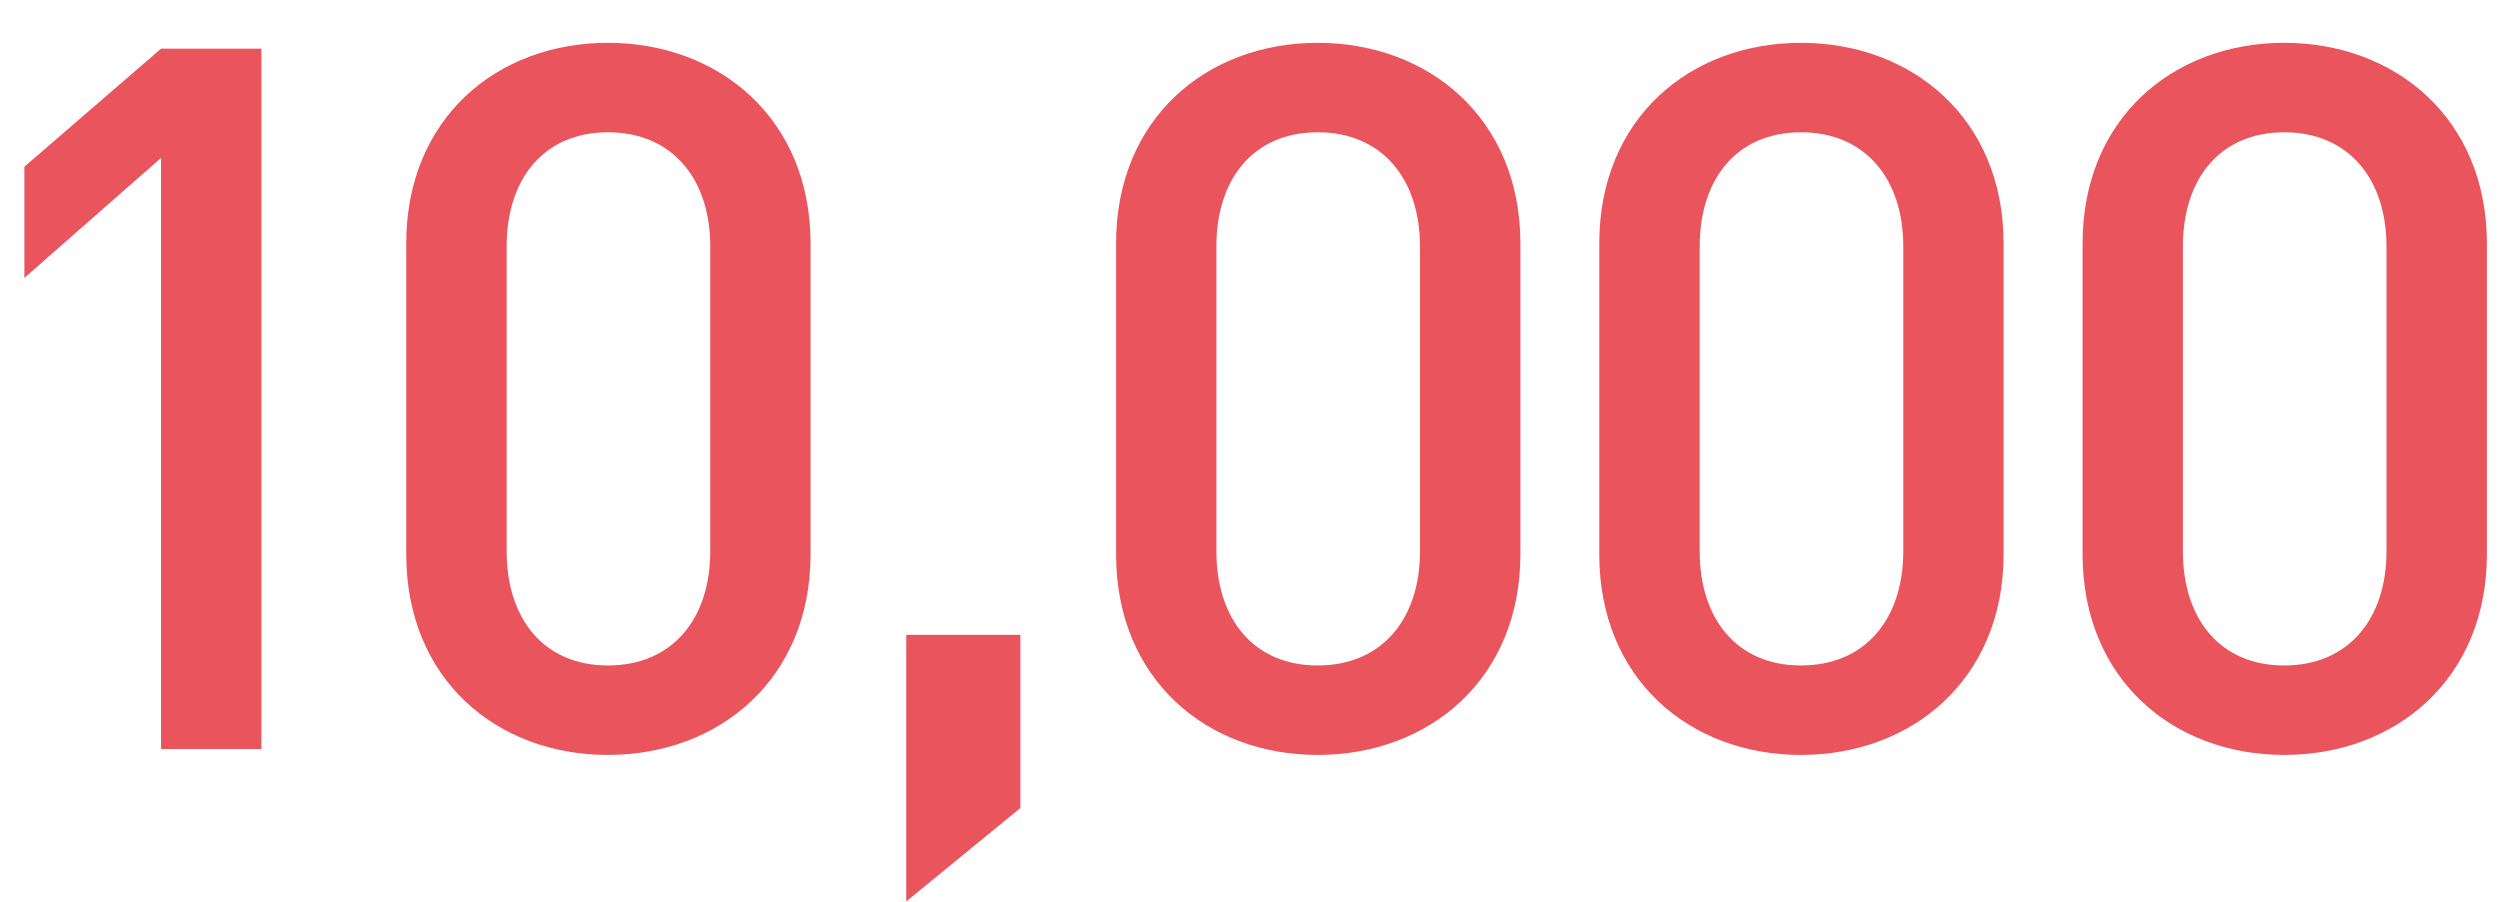
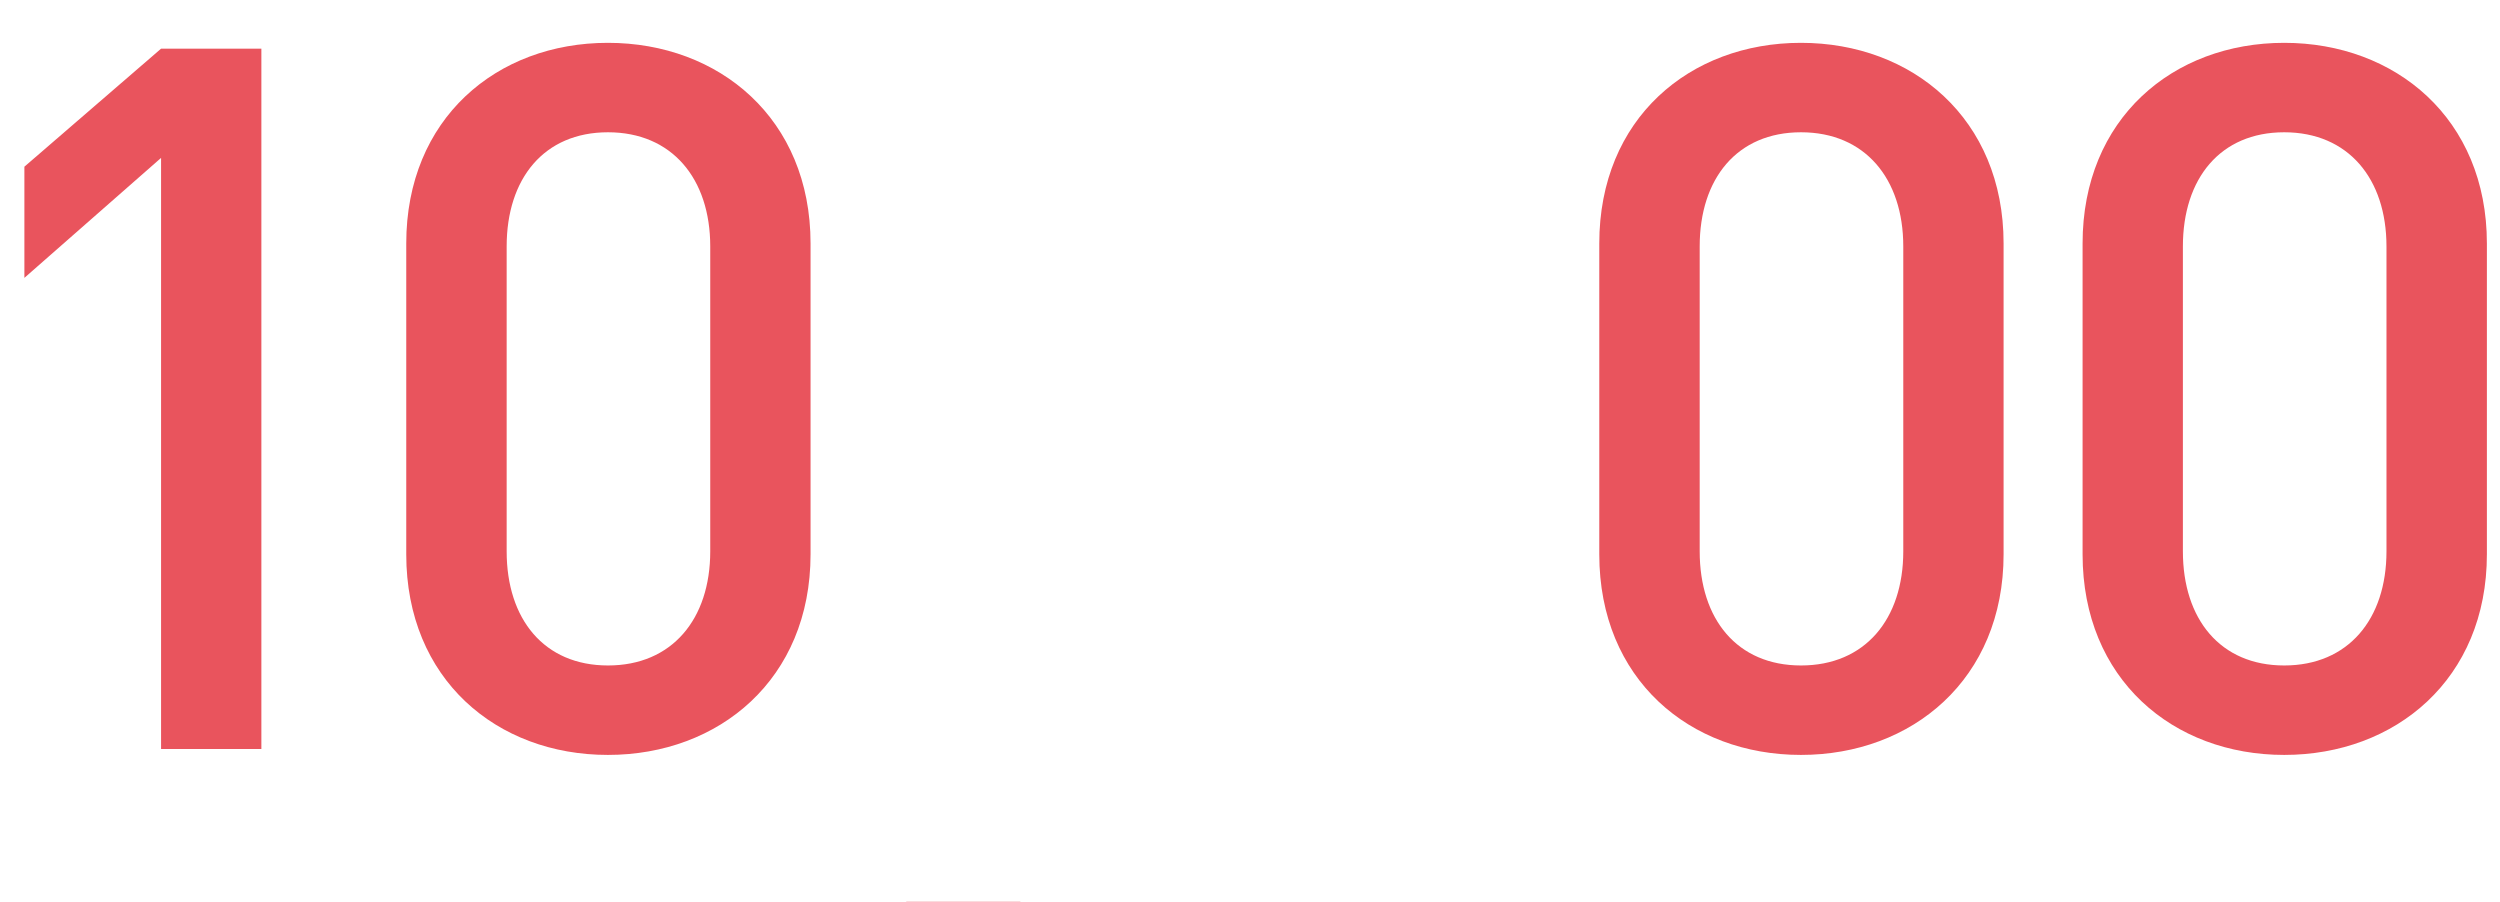
<svg xmlns="http://www.w3.org/2000/svg" id="_レイヤー_1" data-name="レイヤー 1" viewBox="0 0 244 88">
  <defs>
    <style>
      .cls-1 {
        fill: #e9545d;
        stroke-width: 0px;
      }
    </style>
  </defs>
  <path class="cls-1" d="M15.72,73.1V15.41L2.38,27.12v-10.85L15.72,4.75h9.79v68.35h-9.79Z" />
  <path class="cls-1" d="M59.33,73.68c-10.85,0-19.68-7.39-19.68-19.58v-30.34c0-12.19,8.83-19.58,19.68-19.58s19.78,7.39,19.78,19.58v30.34c0,12.19-8.93,19.58-19.78,19.58ZM69.32,24.05c0-6.62-3.74-11.14-9.98-11.14s-9.89,4.51-9.89,11.14v29.76c0,6.62,3.65,11.14,9.89,11.14s9.98-4.51,9.98-11.14v-29.76Z" />
-   <path class="cls-1" d="M88.45,87.98v-26.02h11.14v16.9l-11.14,9.12Z" />
-   <path class="cls-1" d="M128.61,73.68c-10.85,0-19.68-7.39-19.68-19.58v-30.34c0-12.19,8.83-19.58,19.68-19.58s19.78,7.39,19.78,19.58v30.34c0,12.19-8.93,19.58-19.78,19.58ZM138.59,24.05c0-6.62-3.74-11.14-9.98-11.14s-9.89,4.51-9.89,11.14v29.76c0,6.62,3.65,11.14,9.89,11.14s9.98-4.51,9.98-11.14v-29.76Z" />
+   <path class="cls-1" d="M88.45,87.98h11.14v16.9l-11.14,9.12Z" />
  <path class="cls-1" d="M175.77,73.68c-10.85,0-19.68-7.39-19.68-19.58v-30.34c0-12.19,8.83-19.58,19.68-19.58s19.78,7.39,19.78,19.58v30.34c0,12.19-8.93,19.58-19.78,19.58ZM185.76,24.05c0-6.62-3.74-11.14-9.98-11.14s-9.89,4.51-9.89,11.14v29.76c0,6.62,3.65,11.14,9.89,11.14s9.98-4.51,9.98-11.14v-29.76Z" />
  <path class="cls-1" d="M222.94,73.68c-10.85,0-19.68-7.39-19.68-19.58v-30.34c0-12.19,8.83-19.58,19.68-19.58s19.78,7.39,19.78,19.58v30.34c0,12.19-8.93,19.58-19.78,19.58ZM232.92,24.05c0-6.62-3.74-11.14-9.98-11.14s-9.89,4.51-9.89,11.14v29.76c0,6.62,3.65,11.14,9.89,11.14s9.98-4.51,9.98-11.14v-29.76Z" />
</svg>